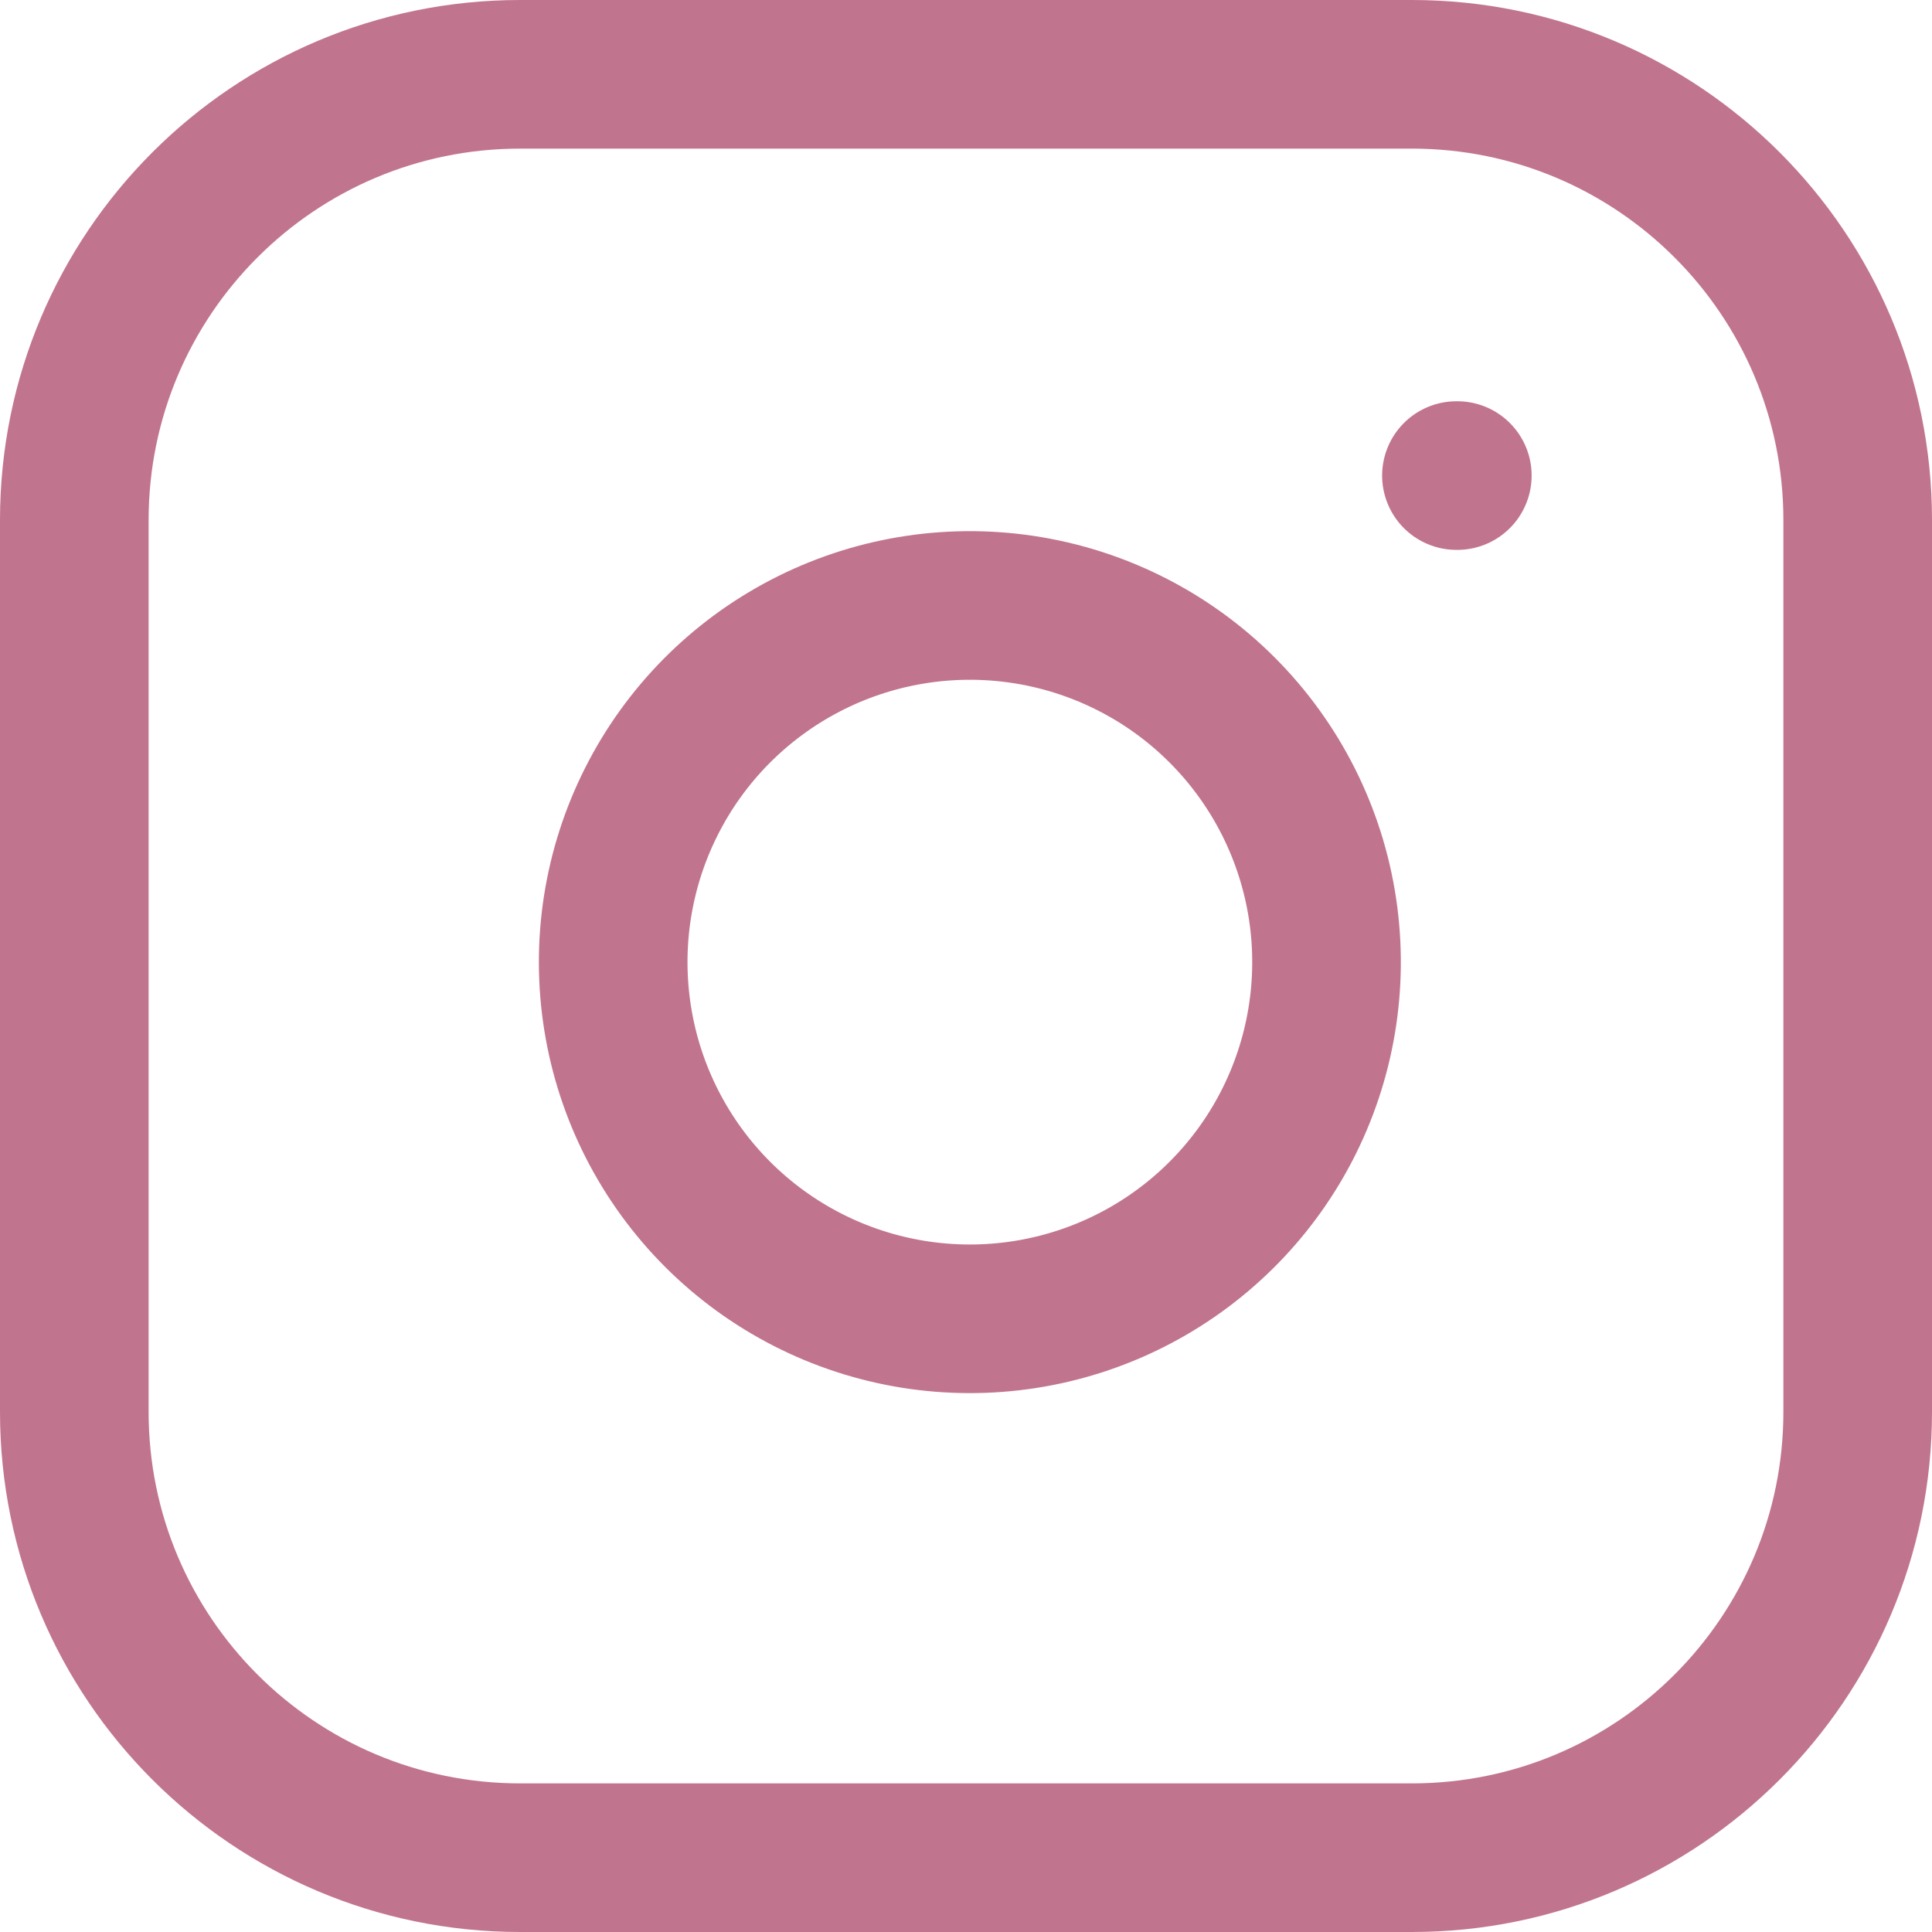
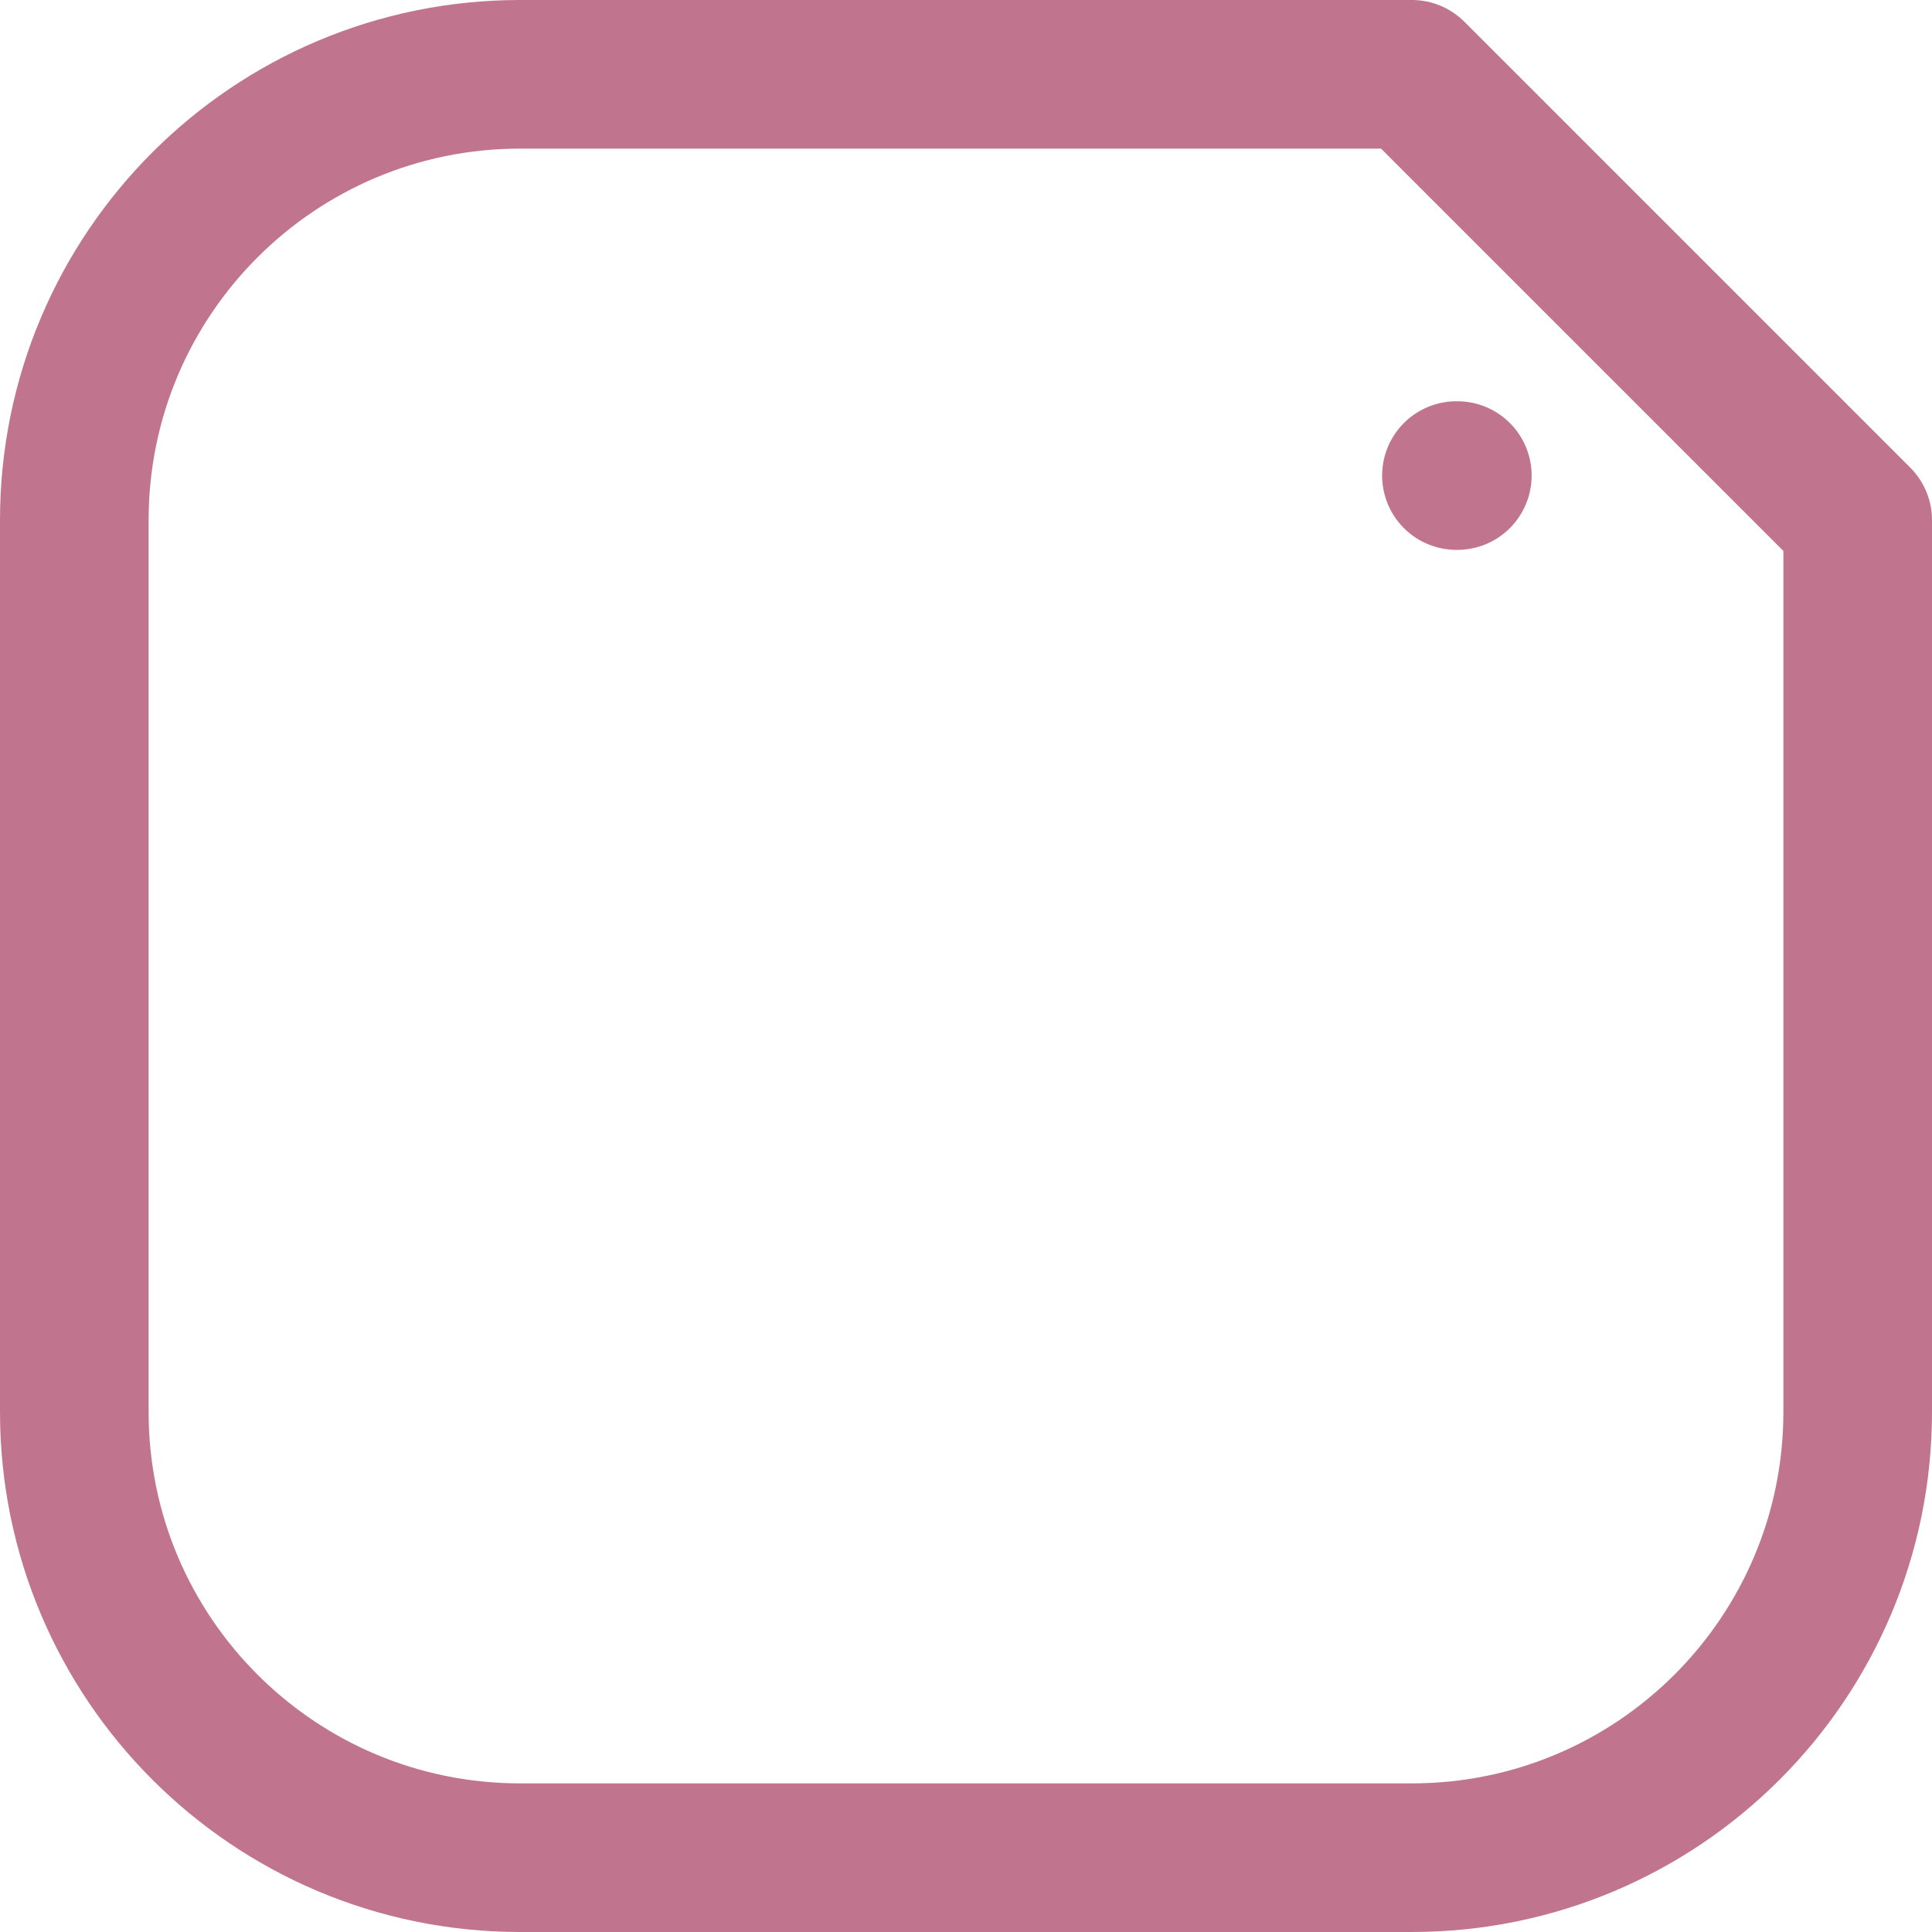
<svg xmlns="http://www.w3.org/2000/svg" width="52" height="52" viewBox="0 0 52 52" fill="none">
-   <path d="M38 2H14C7.373 2 2 7.373 2 14V38C2 44.627 7.373 50 14 50H38C44.627 50 50 44.627 50 38V14C50 7.373 44.627 2 38 2Z" stroke="#C1748E" stroke-width="4" stroke-linecap="round" stroke-linejoin="round" />
-   <path d="M35.6 24.488C35.896 26.485 35.555 28.525 34.625 30.318C33.695 32.11 32.223 33.563 30.42 34.471C28.616 35.379 26.572 35.695 24.578 35.374C22.585 35.053 20.743 34.112 19.315 32.684C17.888 31.256 16.946 29.415 16.626 27.421C16.305 25.428 16.621 23.384 17.529 21.58C18.436 19.776 19.89 18.305 21.682 17.375C23.474 16.445 25.514 16.104 27.512 16.4C29.549 16.702 31.436 17.651 32.892 19.108C34.348 20.564 35.298 22.451 35.6 24.488Z" stroke="#C1748E" stroke-width="4" stroke-linecap="round" stroke-linejoin="round" />
+   <path d="M38 2H14C7.373 2 2 7.373 2 14V38C2 44.627 7.373 50 14 50H38C44.627 50 50 44.627 50 38V14Z" stroke="#C1748E" stroke-width="4" stroke-linecap="round" stroke-linejoin="round" />
  <path d="M39.2 12.8H39.224" stroke="#C1748E" stroke-width="4" stroke-linecap="round" stroke-linejoin="round" />
</svg>